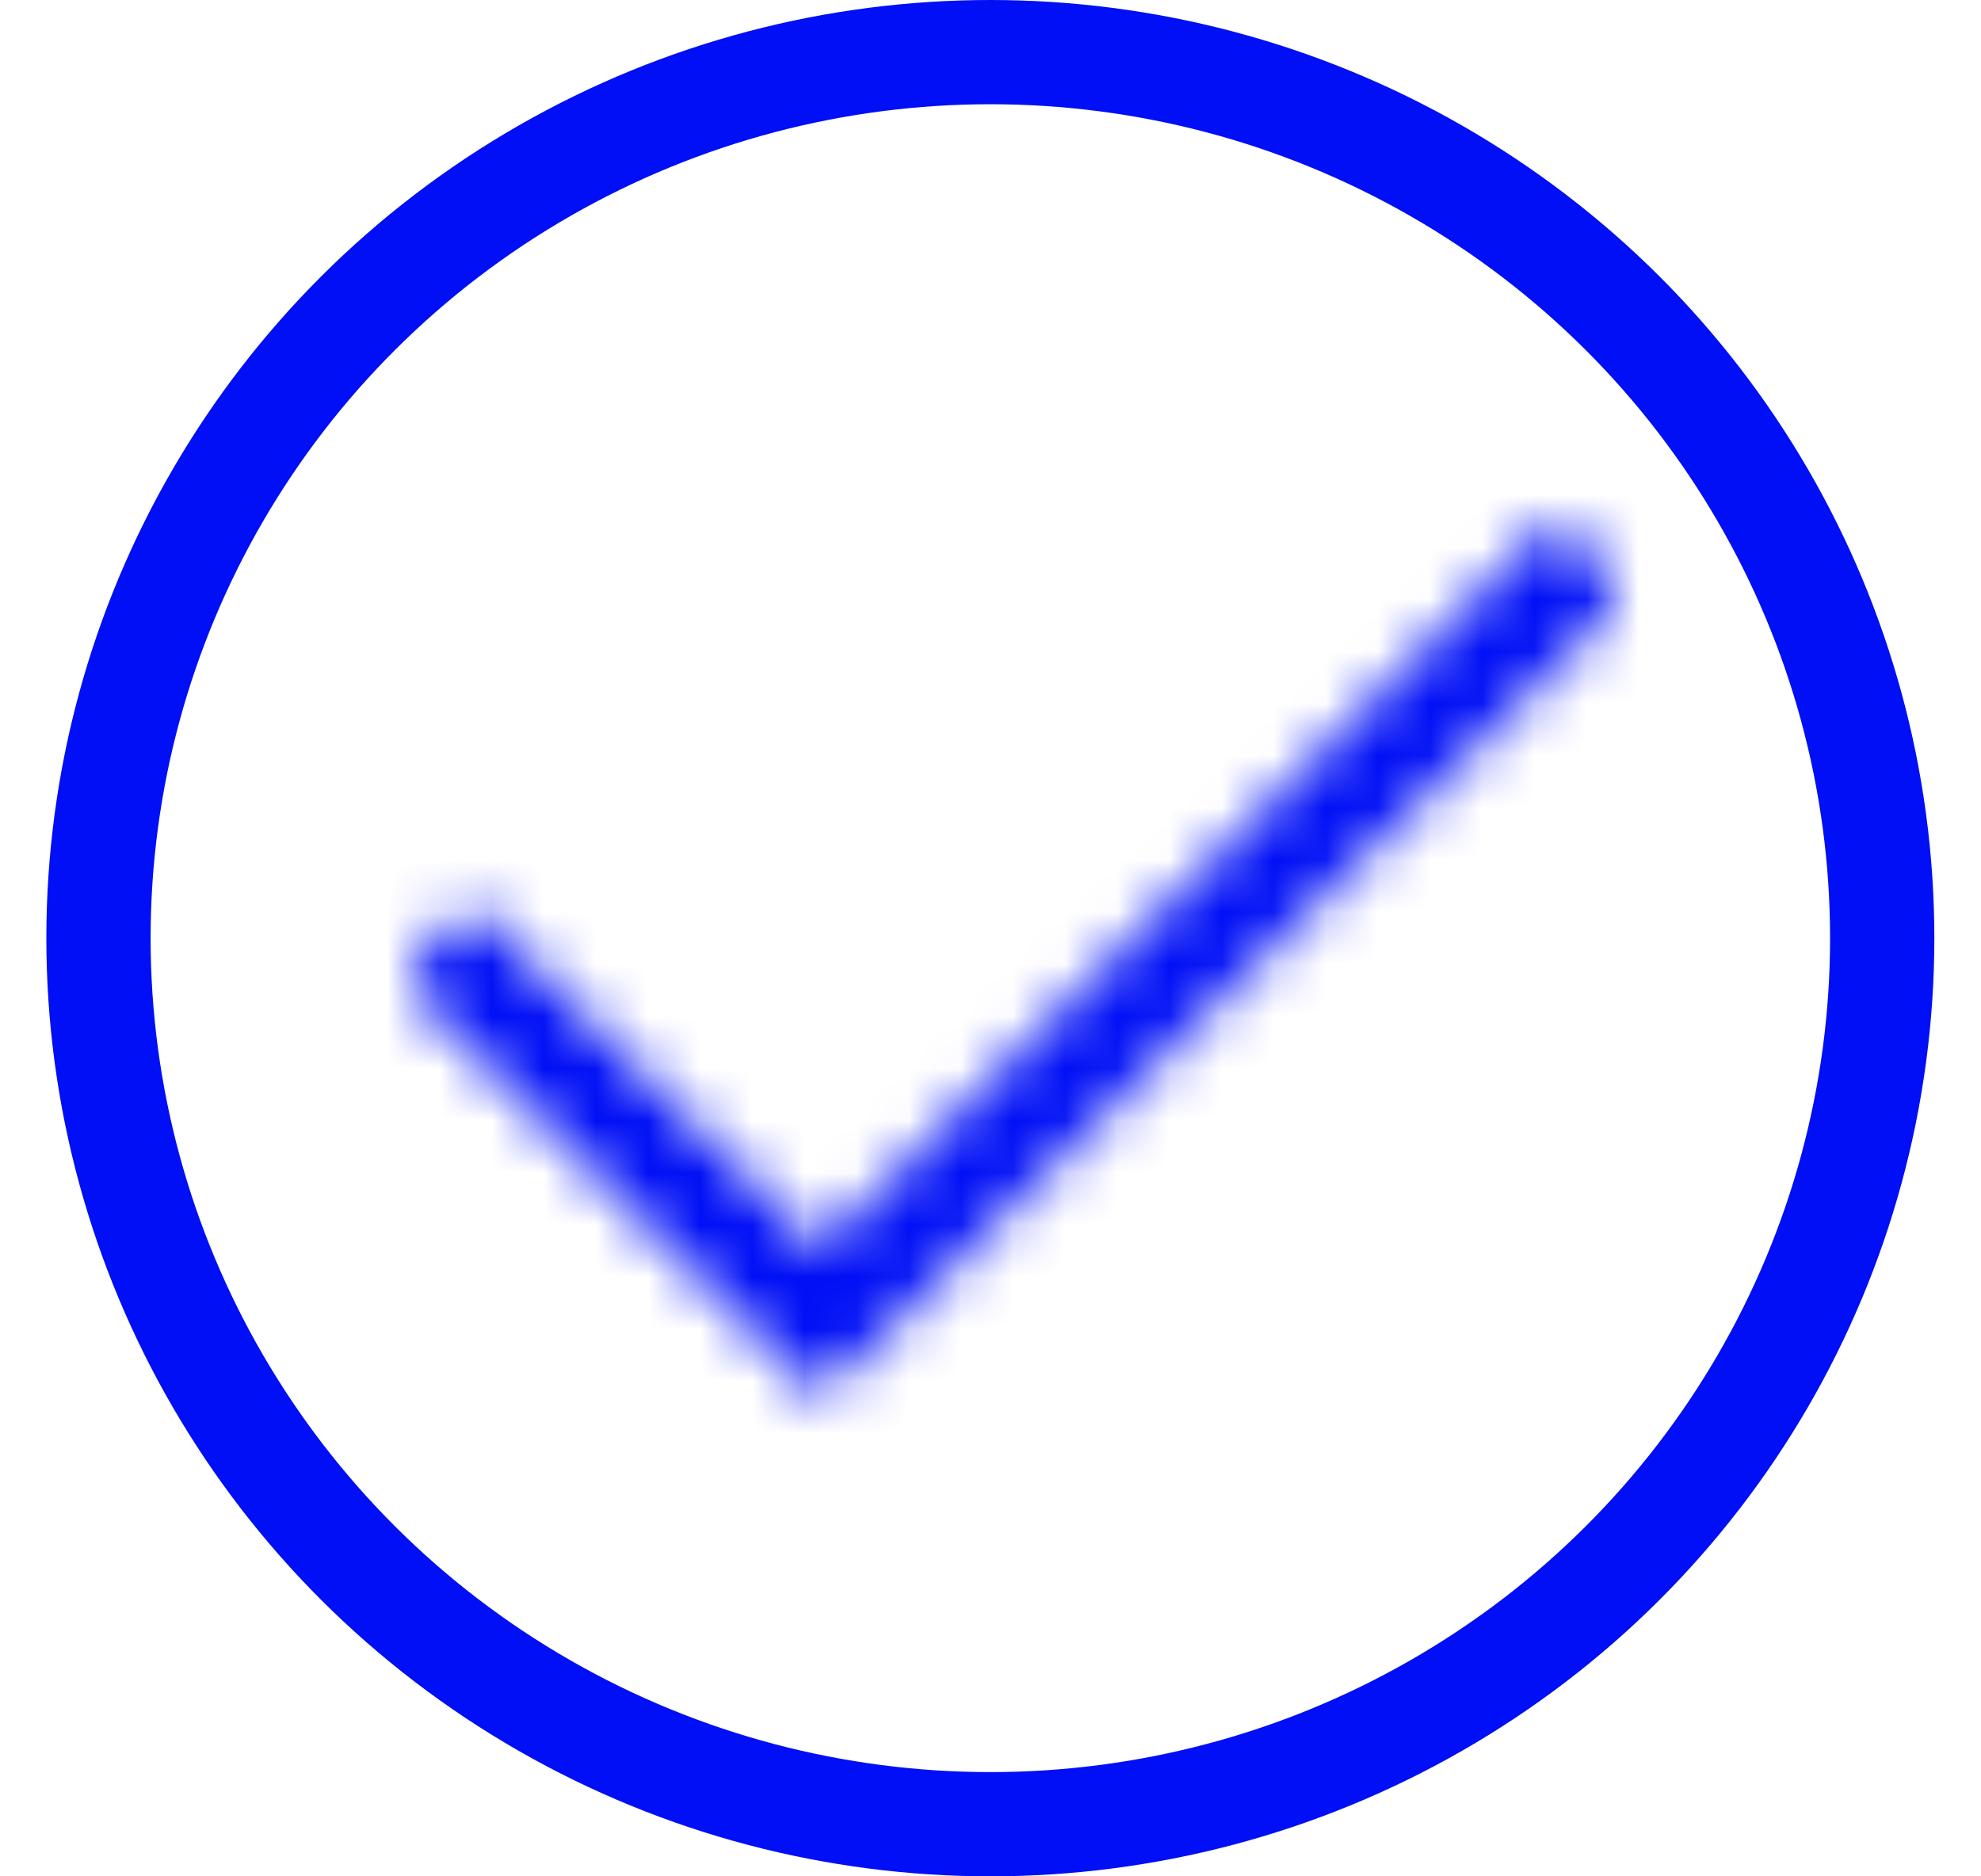
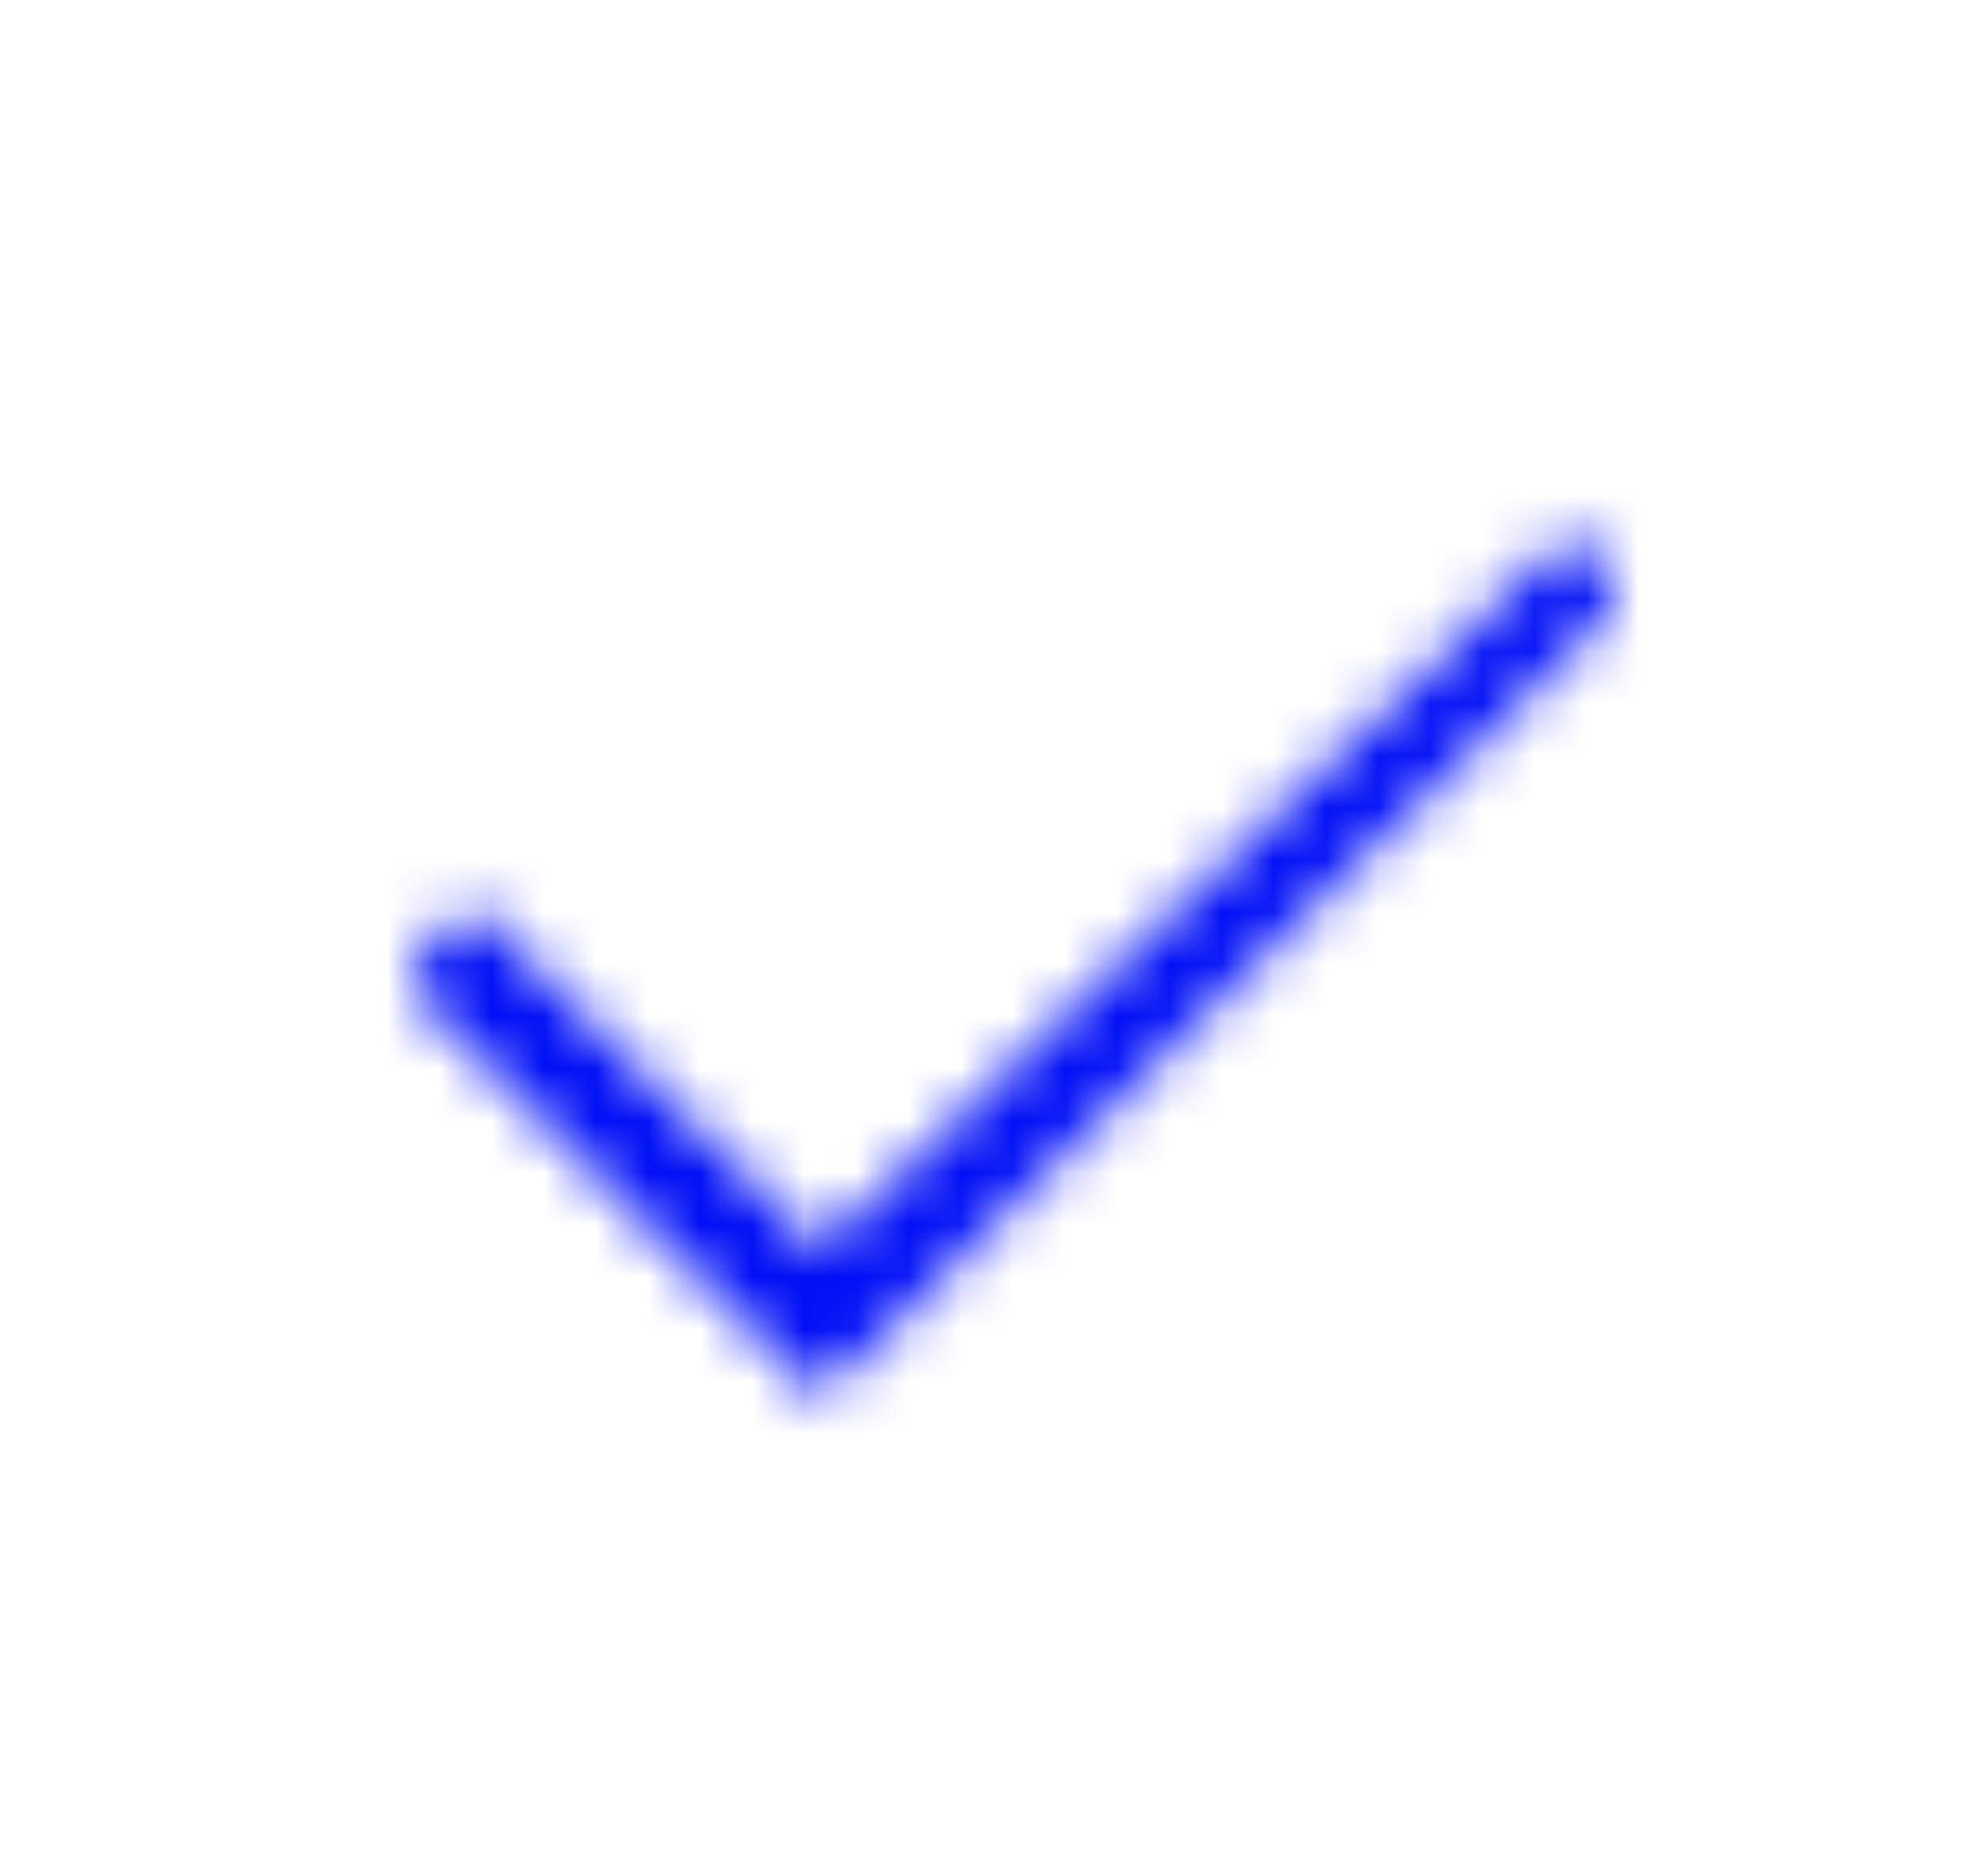
<svg xmlns="http://www.w3.org/2000/svg" xmlns:xlink="http://www.w3.org/1999/xlink" width="38px" height="36px" viewBox="0 0 38 36" version="1.1">
  <title>Group 12</title>
  <defs>
-     <path d="M22.212,0.226 C22.074,0.116 21.957,0.041 21.861,0 L7.794,13.983 L1.174,7.403 C1.078,7.444 0.962,7.519 0.824,7.628 C0.351,8.003 -0.371,8.697 0.226,9.289 L7.794,16.811 L22.809,1.886 C23.407,1.293 22.685,0.601 22.212,0.226" id="path-1" />
+     <path d="M22.212,0.226 L7.794,13.983 L1.174,7.403 C1.078,7.444 0.962,7.519 0.824,7.628 C0.351,8.003 -0.371,8.697 0.226,9.289 L7.794,16.811 L22.809,1.886 C23.407,1.293 22.685,0.601 22.212,0.226" id="path-1" />
  </defs>
  <g id="Sky-Stream" stroke="none" stroke-width="1" fill="none" fill-rule="evenodd">
    <g id="Sky-Glass-Live-Broadcast/Tablet/Confirmed" transform="translate(-385, -735)">
      <g id="Group-11" transform="translate(225, 735)">
        <g id="Group-12" transform="translate(160.889, 0)">
          <g id="Icon/Linear/Tick" transform="translate(7.042, 10)">
            <mask id="mask-2" fill="white">
              <use xlink:href="#path-1" />
            </mask>
            <g id="Icon" />
            <g id="Colour" mask="url(#mask-2)" fill="#000FF5">
              <g transform="translate(-5.03, -8)" id="Rectangle">
                <rect x="0" y="0" width="49.294" height="49" />
              </g>
            </g>
          </g>
-           <ellipse id="Oval" stroke="#000FF5" stroke-width="2" cx="18.108" cy="18" rx="17.108" ry="17" />
        </g>
      </g>
    </g>
  </g>
</svg>